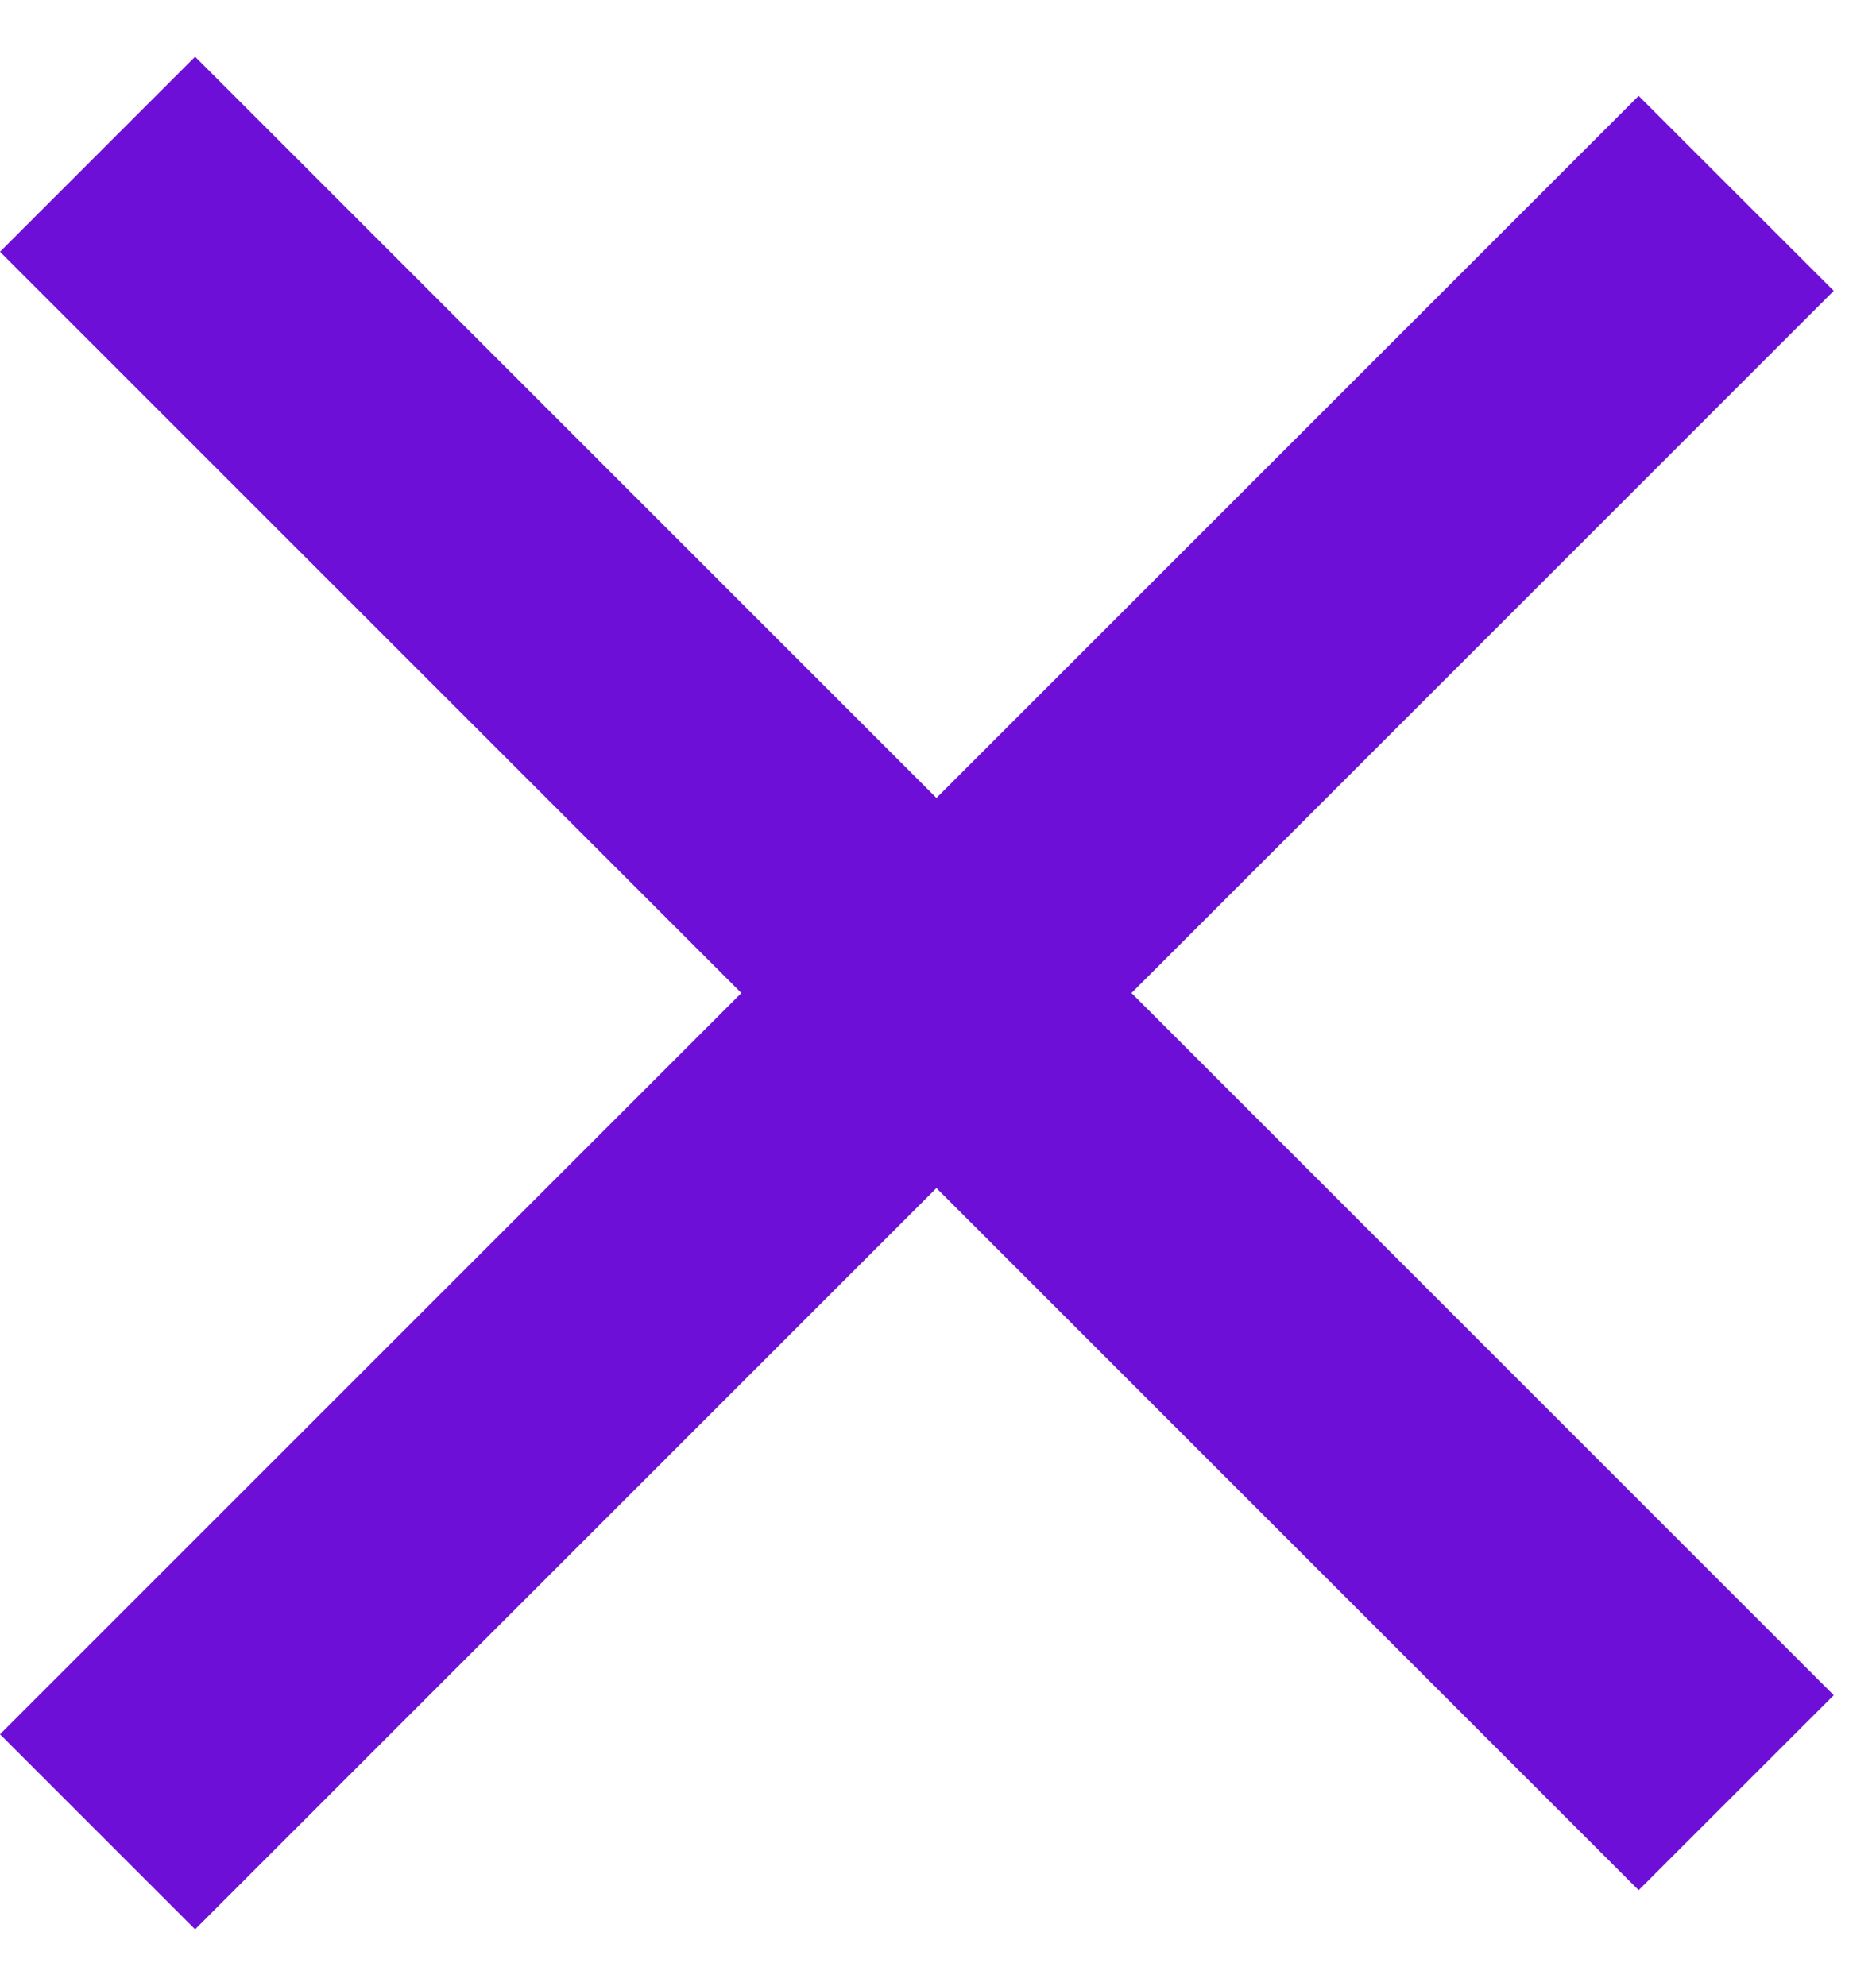
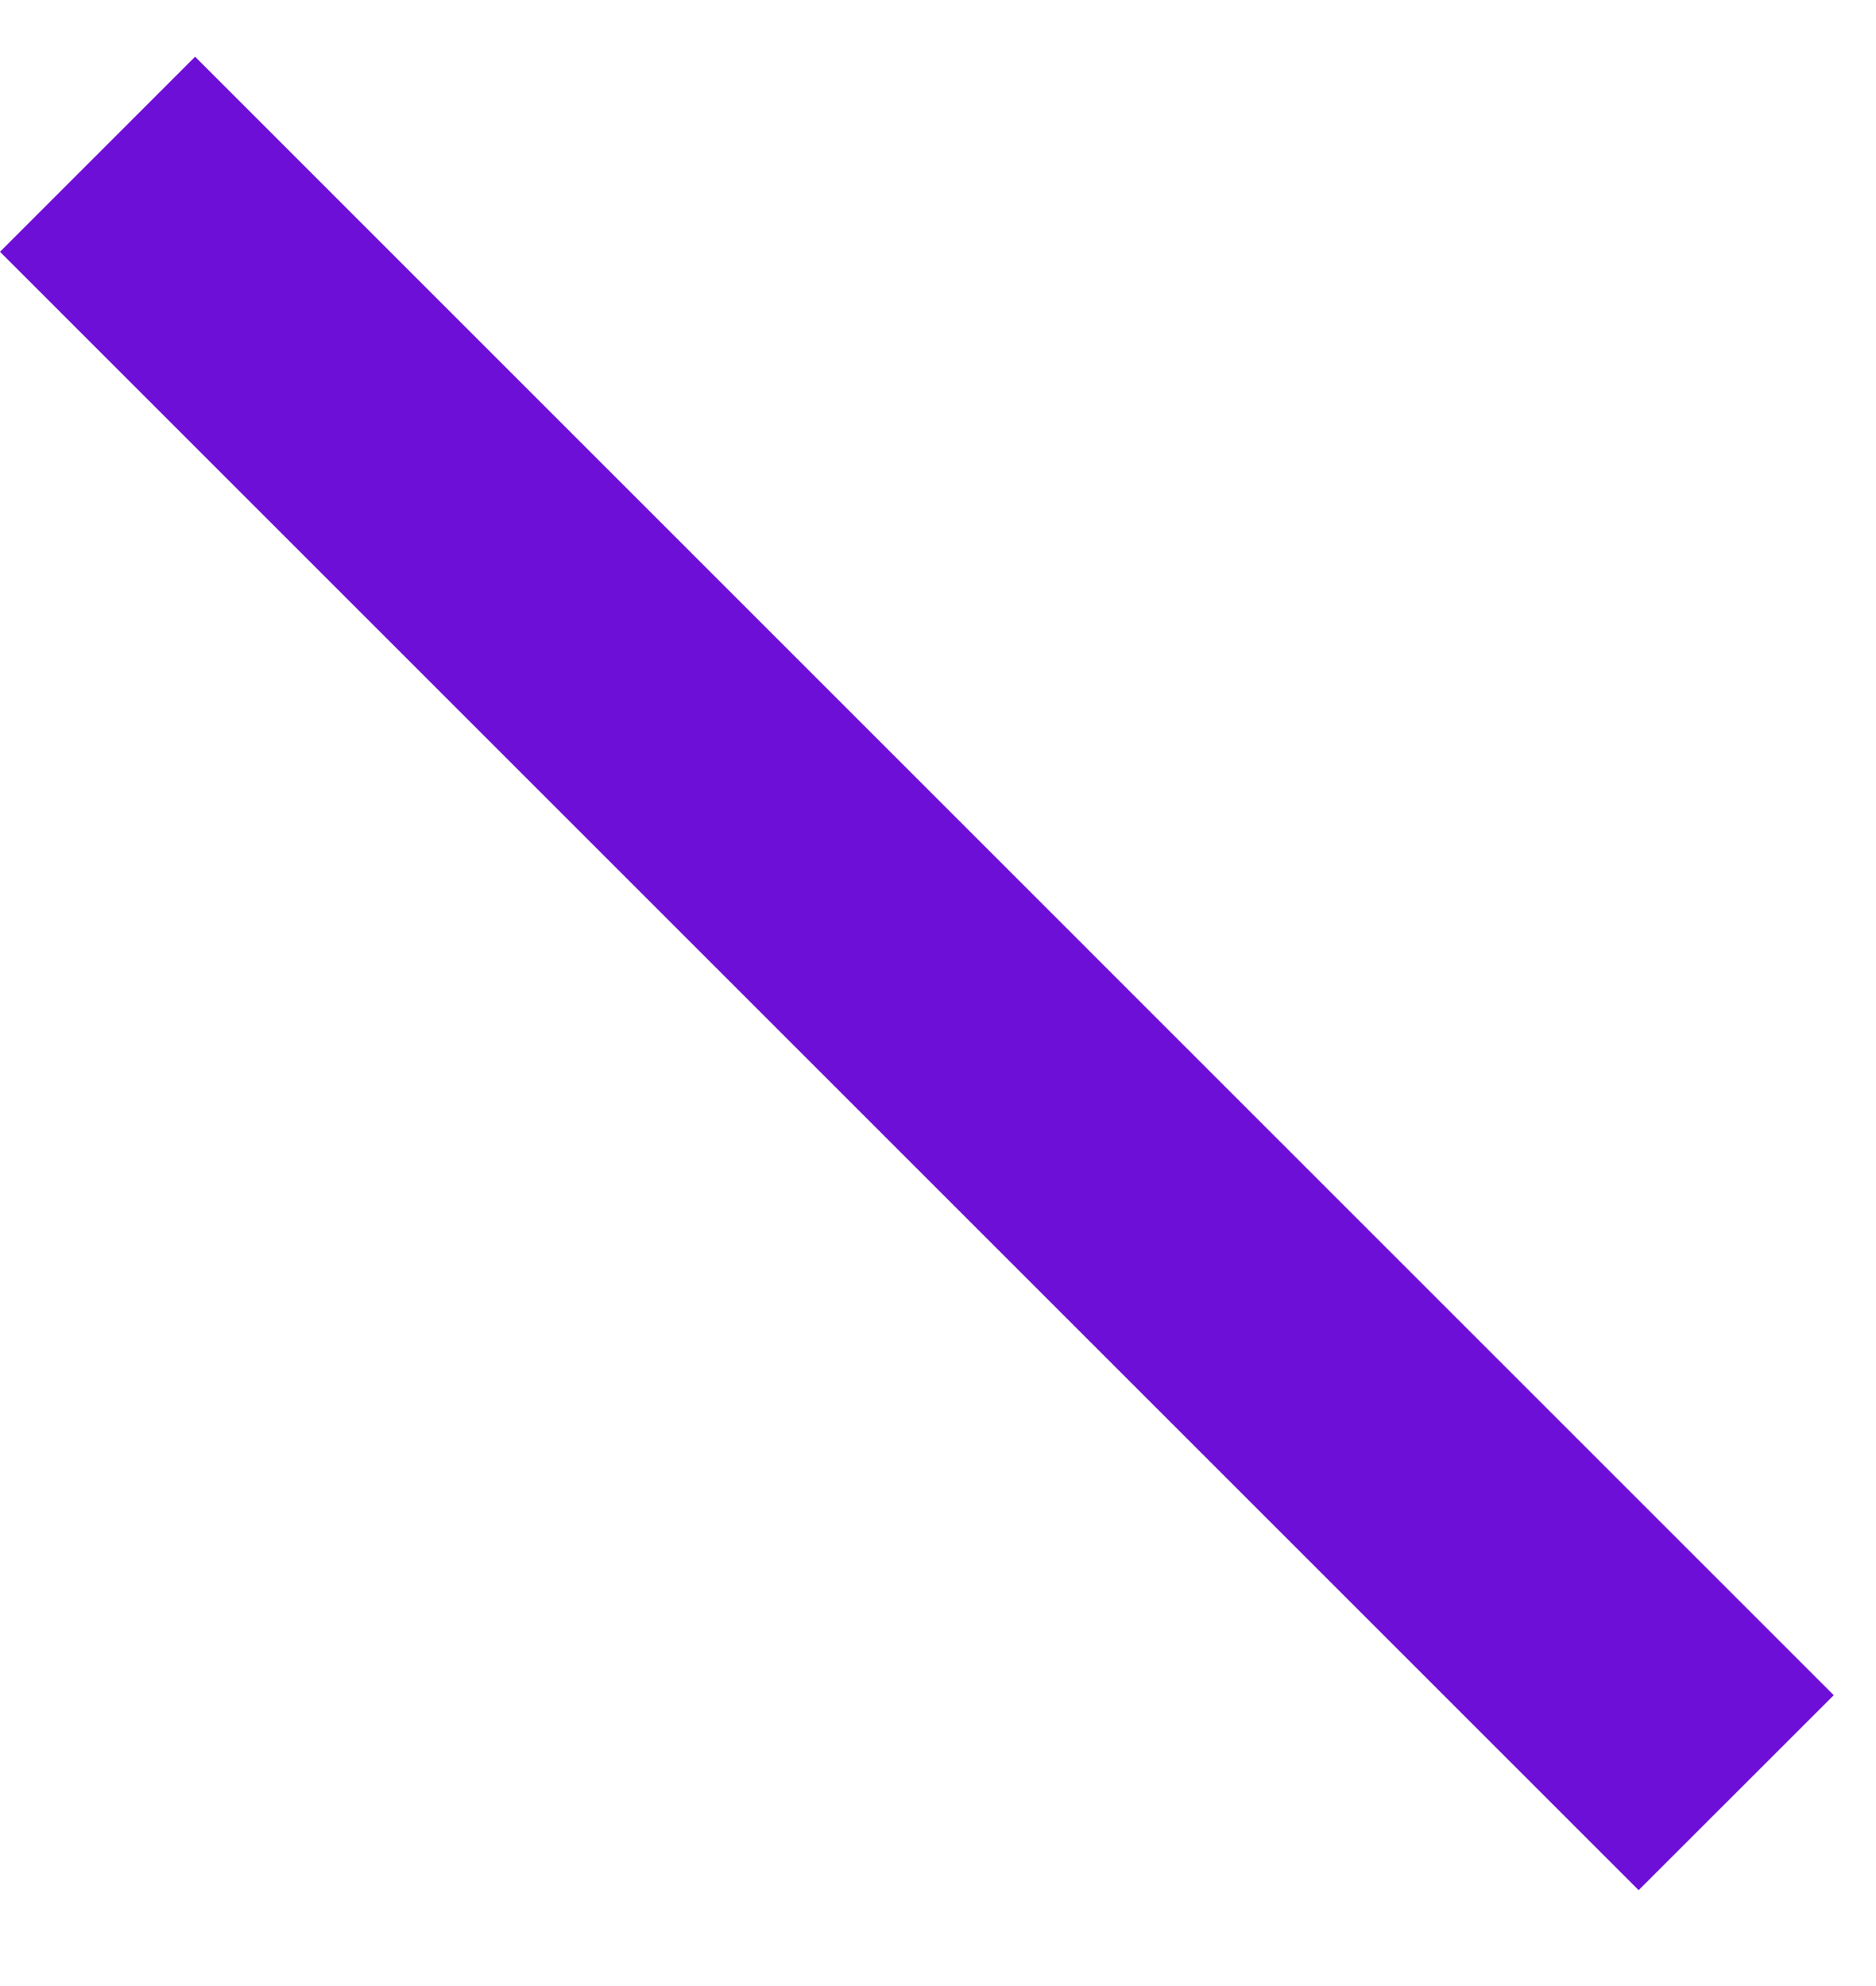
<svg xmlns="http://www.w3.org/2000/svg" width="17" height="18" viewBox="0 0 17 18" fill="none">
  <path fill-rule="evenodd" clip-rule="evenodd" d="M14.849 17.131L-0 2.282L1.768 0.514L16.617 15.364L14.849 17.131Z" fill="#6E0FD7" />
-   <path fill-rule="evenodd" clip-rule="evenodd" d="M0 15.718L14.849 0.869L16.617 2.636L1.768 17.486L0 15.718Z" fill="#6E0FD7" />
</svg>